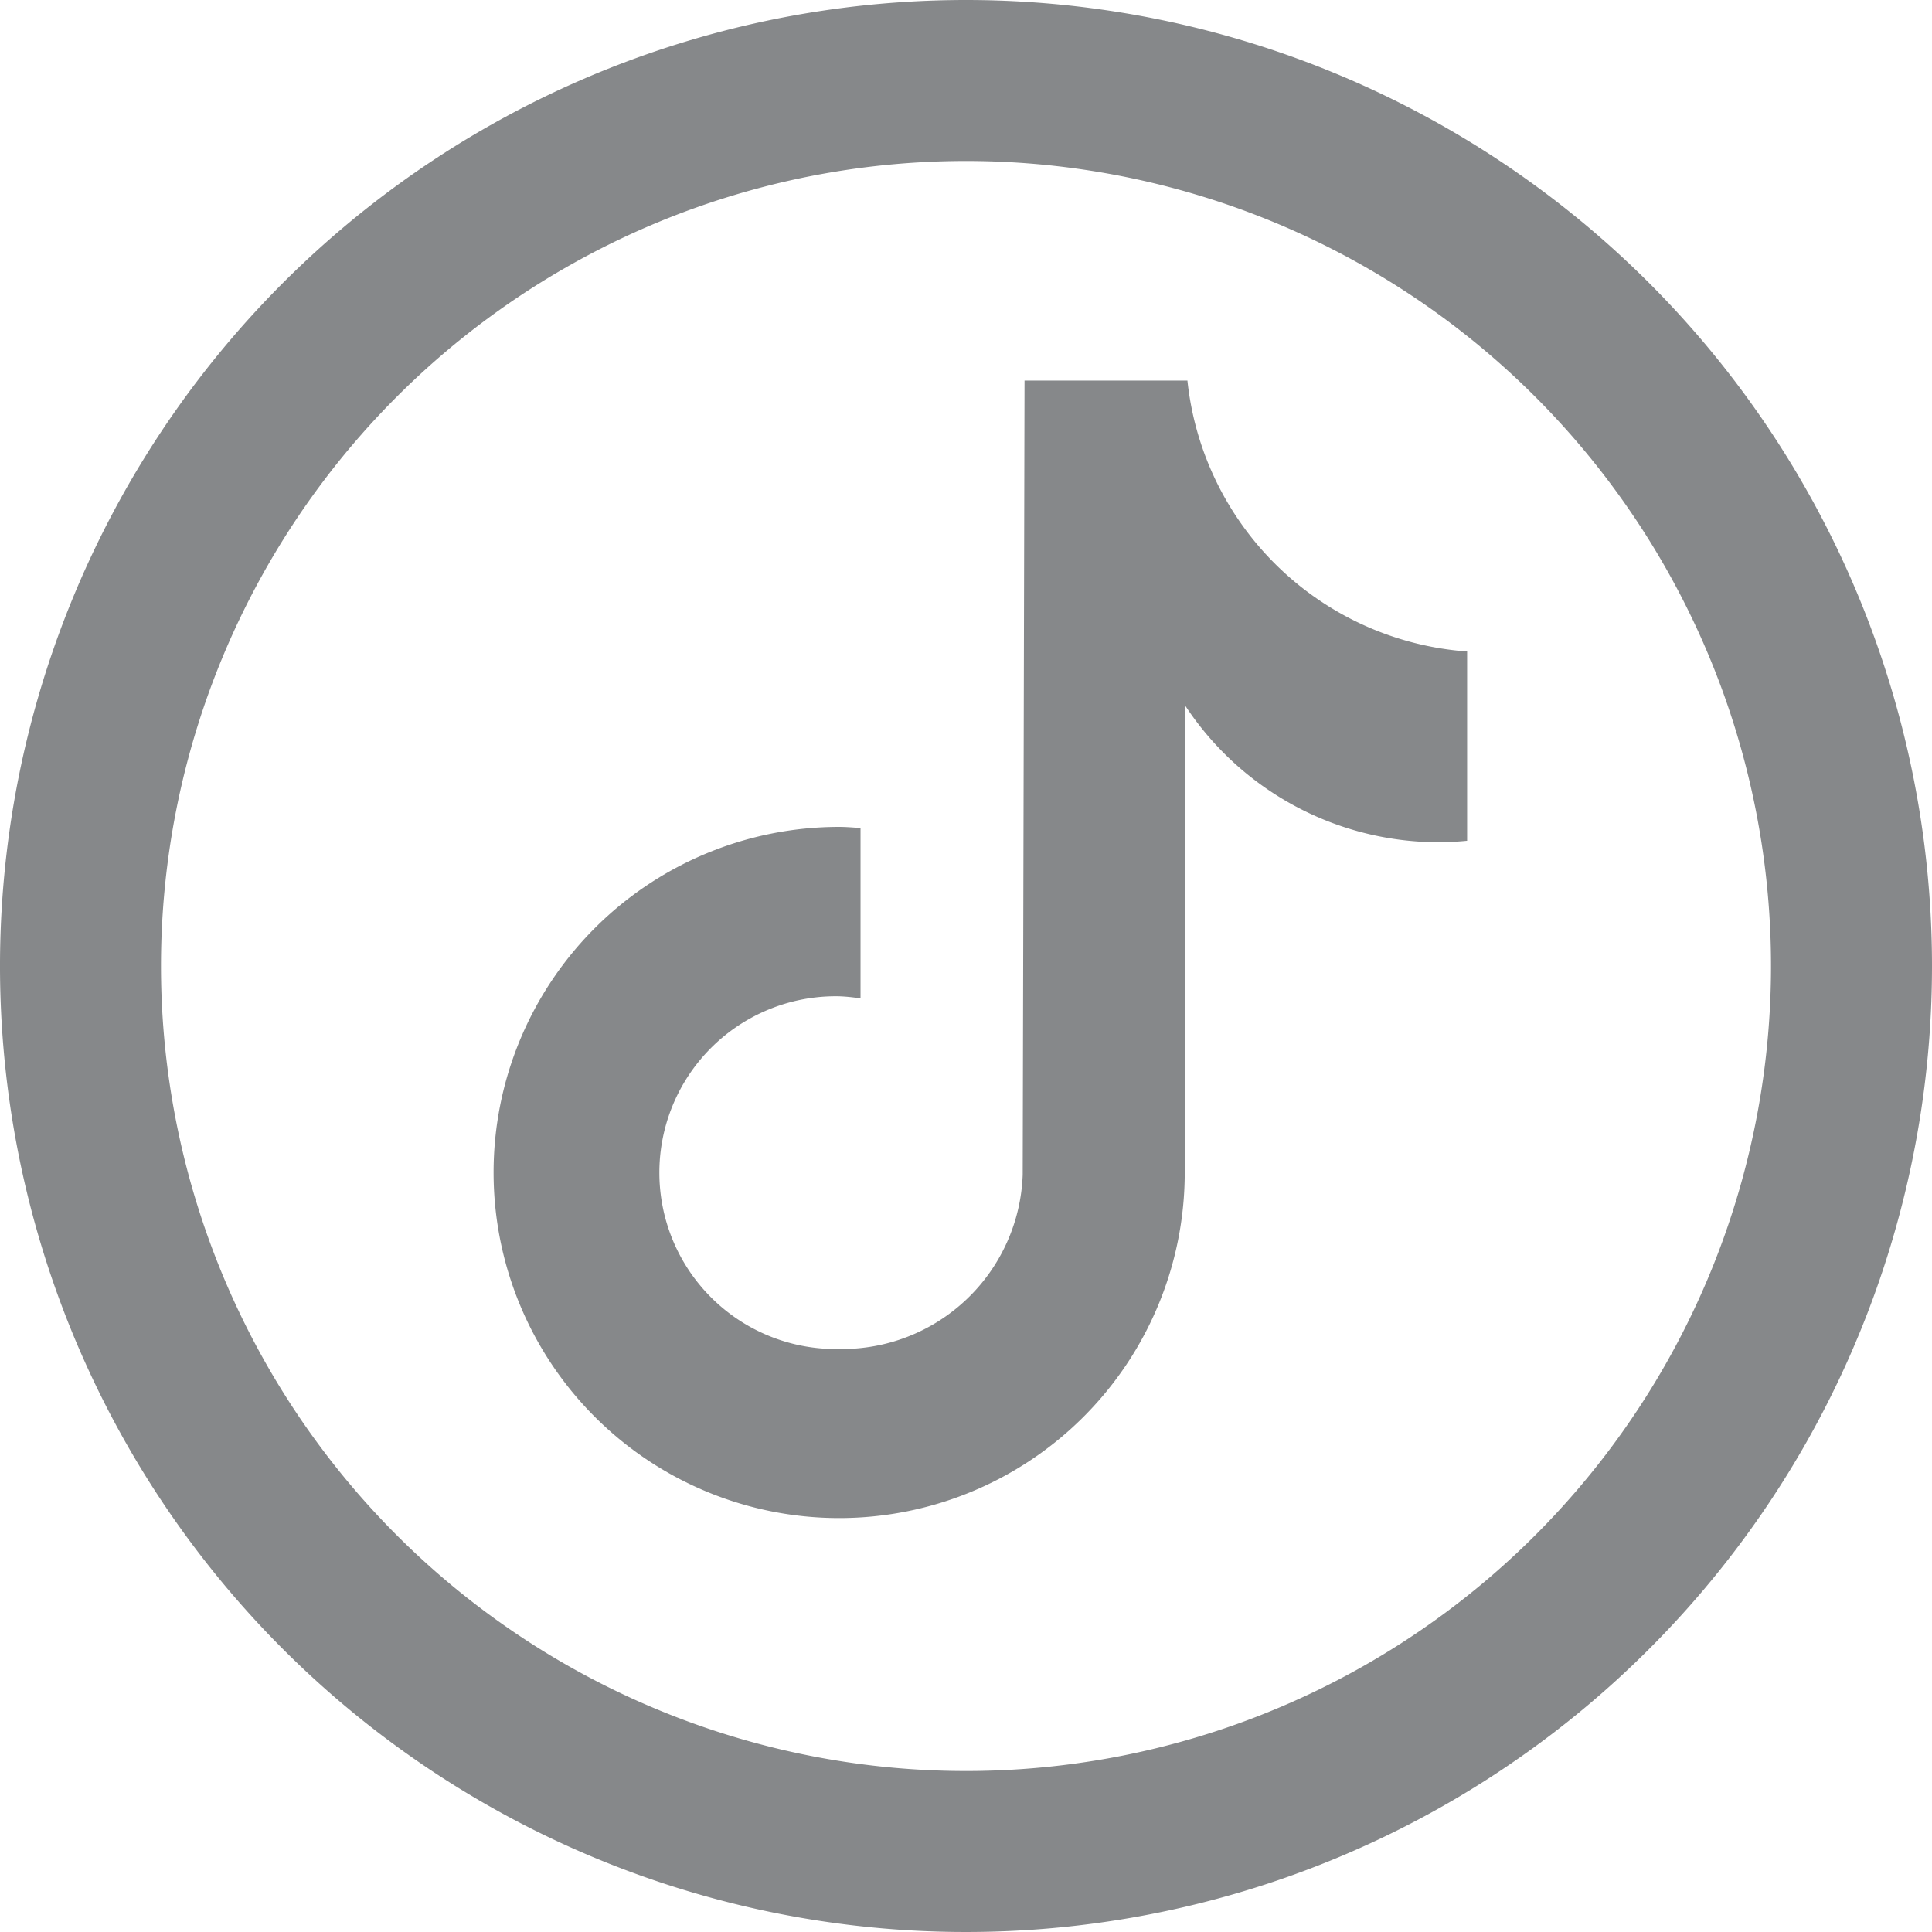
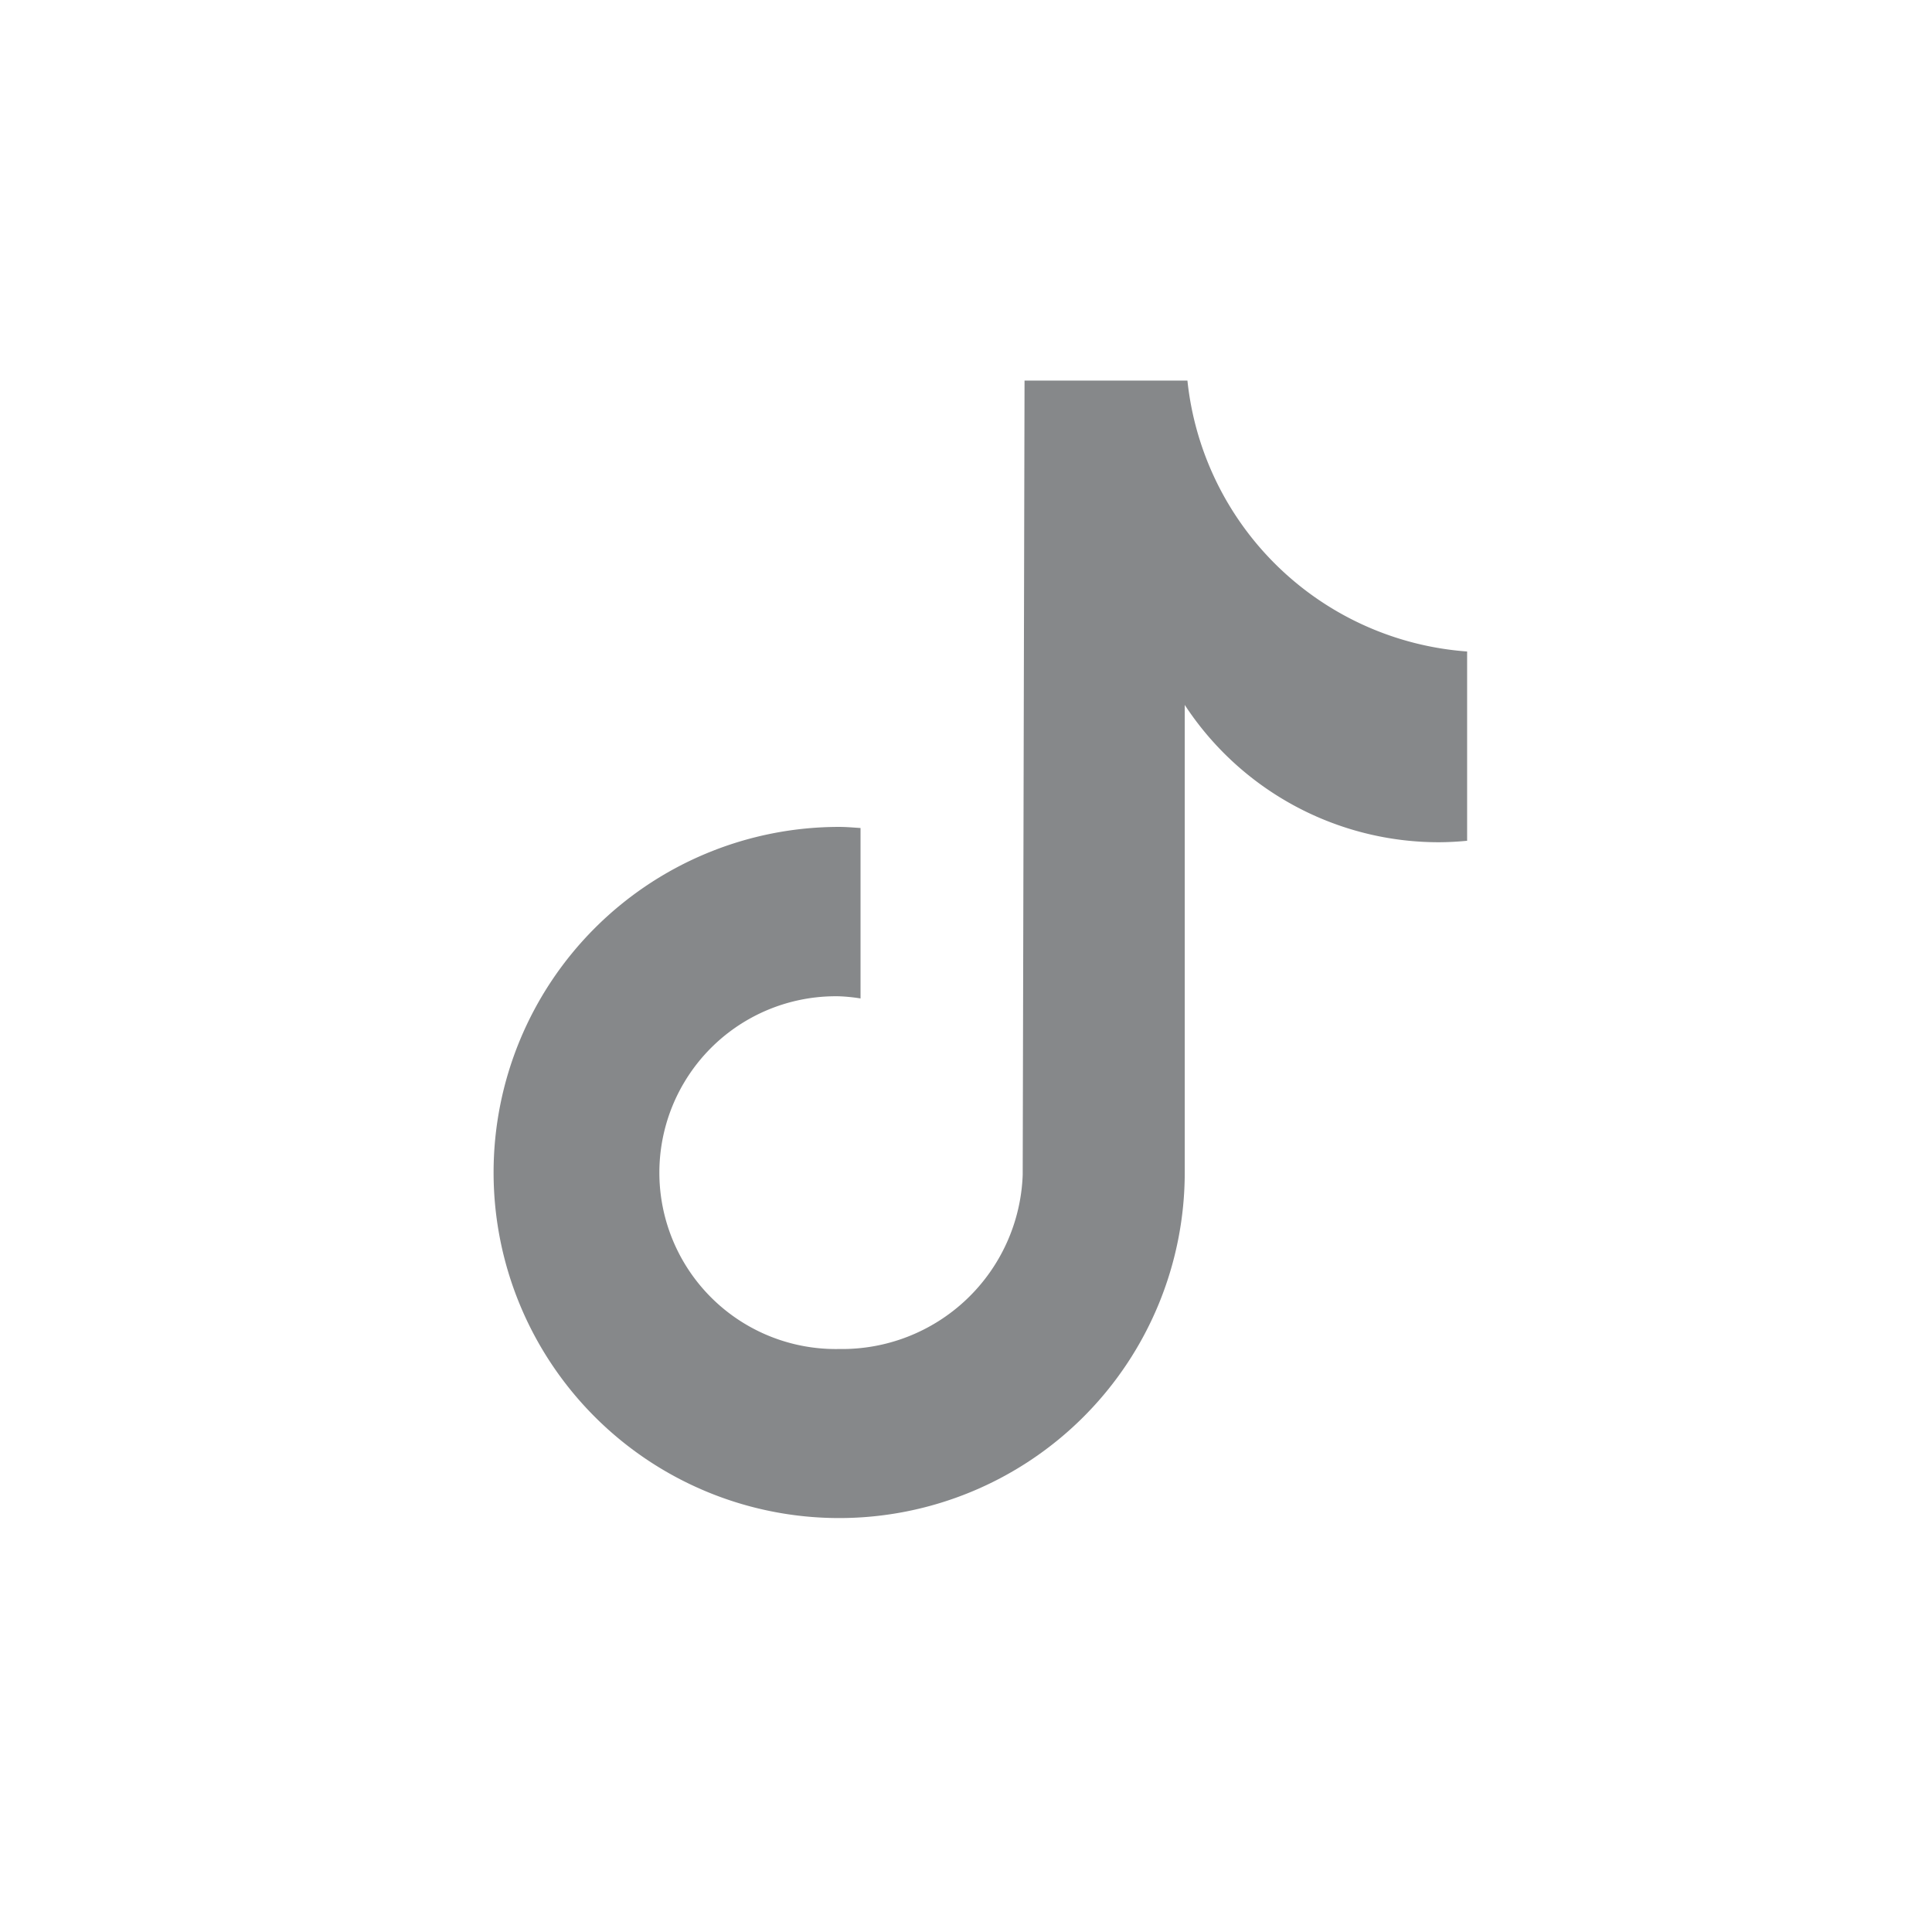
<svg xmlns="http://www.w3.org/2000/svg" id="Icon-outlined-tiktok" width="29.474" height="29.474" viewBox="0 0 29.474 29.474">
-   <path id="iconmonstr-tiktok-5" d="M14.737,2.456A12.281,12.281,0,1,1,2.456,14.737,12.281,12.281,0,0,1,14.737,2.456Zm0-2.456A14.737,14.737,0,1,0,29.474,14.737,14.737,14.737,0,0,0,14.737,0Z" fill="#86888a" />
  <path id="Path_16378" data-name="Path 16378" d="M14.847,7.021q-.213.021-.427.022a4.632,4.632,0,0,1-3.876-2.095v7.133A5.272,5.272,0,1,1,5.272,6.809c.11,0,.218.01.326.017v2.6a2.706,2.706,0,0,0-.326-.033,2.691,2.691,0,1,0,0,5.381,2.757,2.757,0,0,0,2.8-2.657L8.1,0h2.485a4.63,4.63,0,0,0,4.267,4.133V7.021" transform="translate(7.53 5.806)" fill="#86888a" />
</svg>